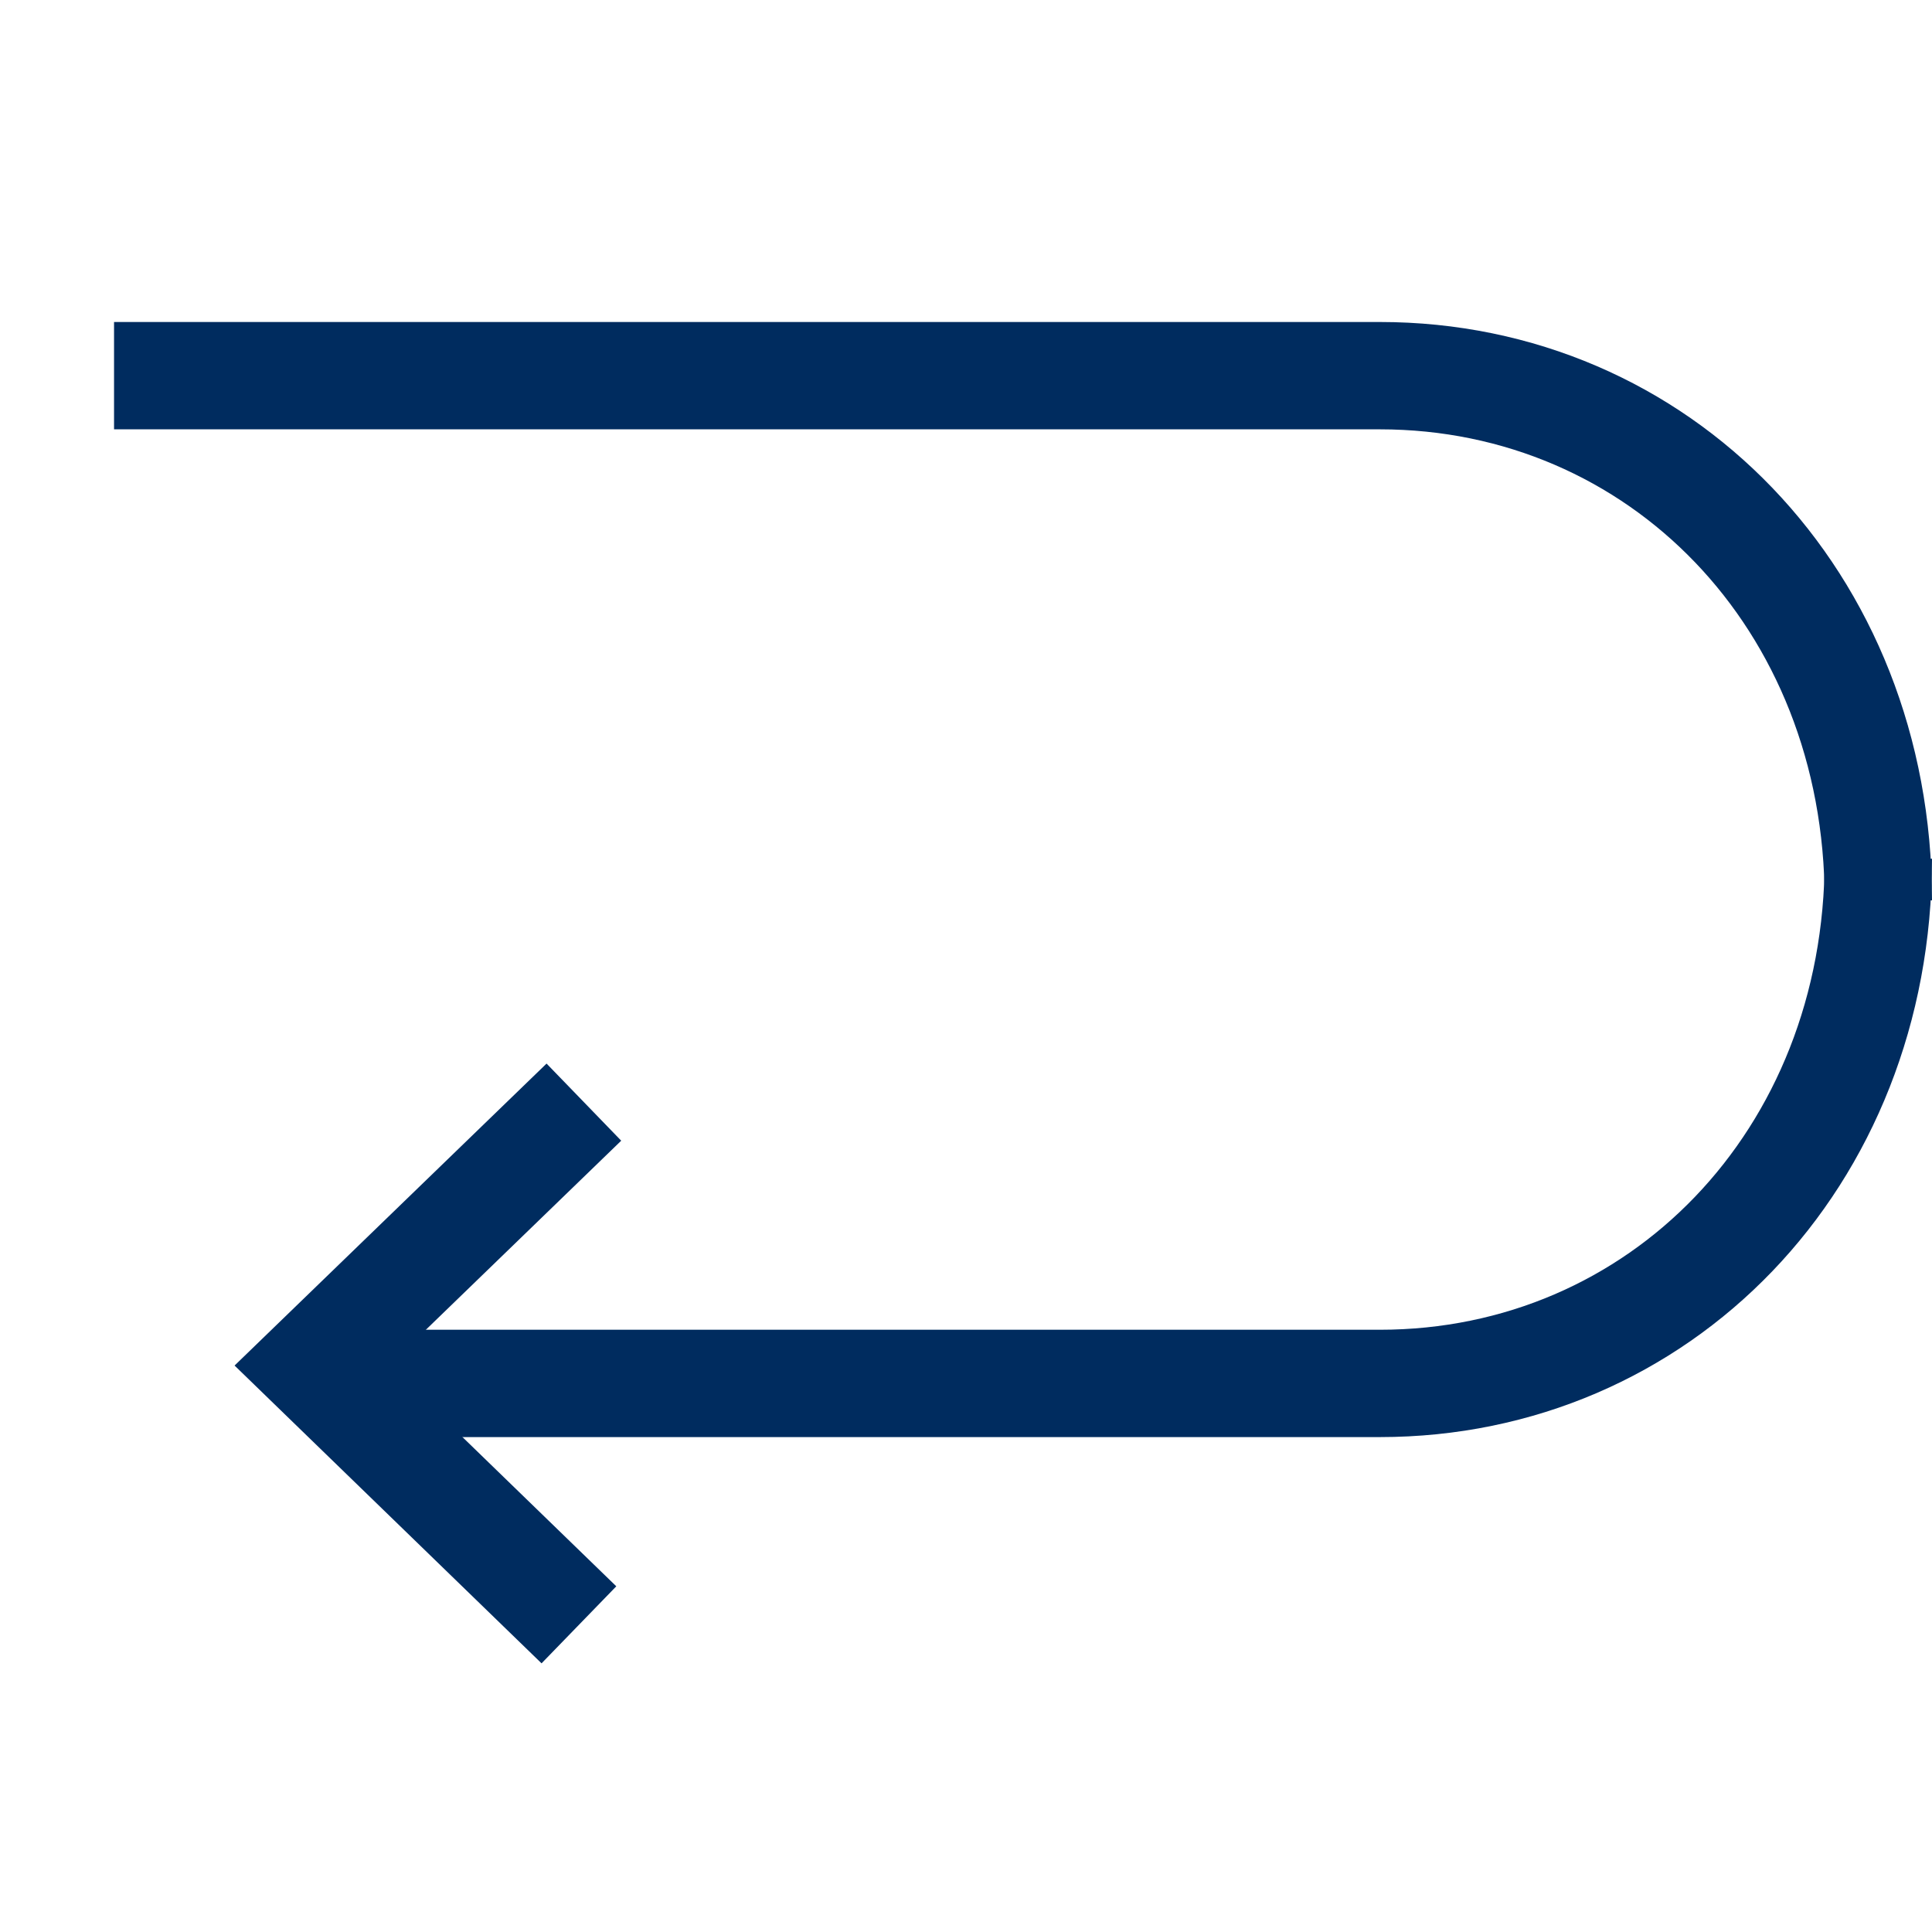
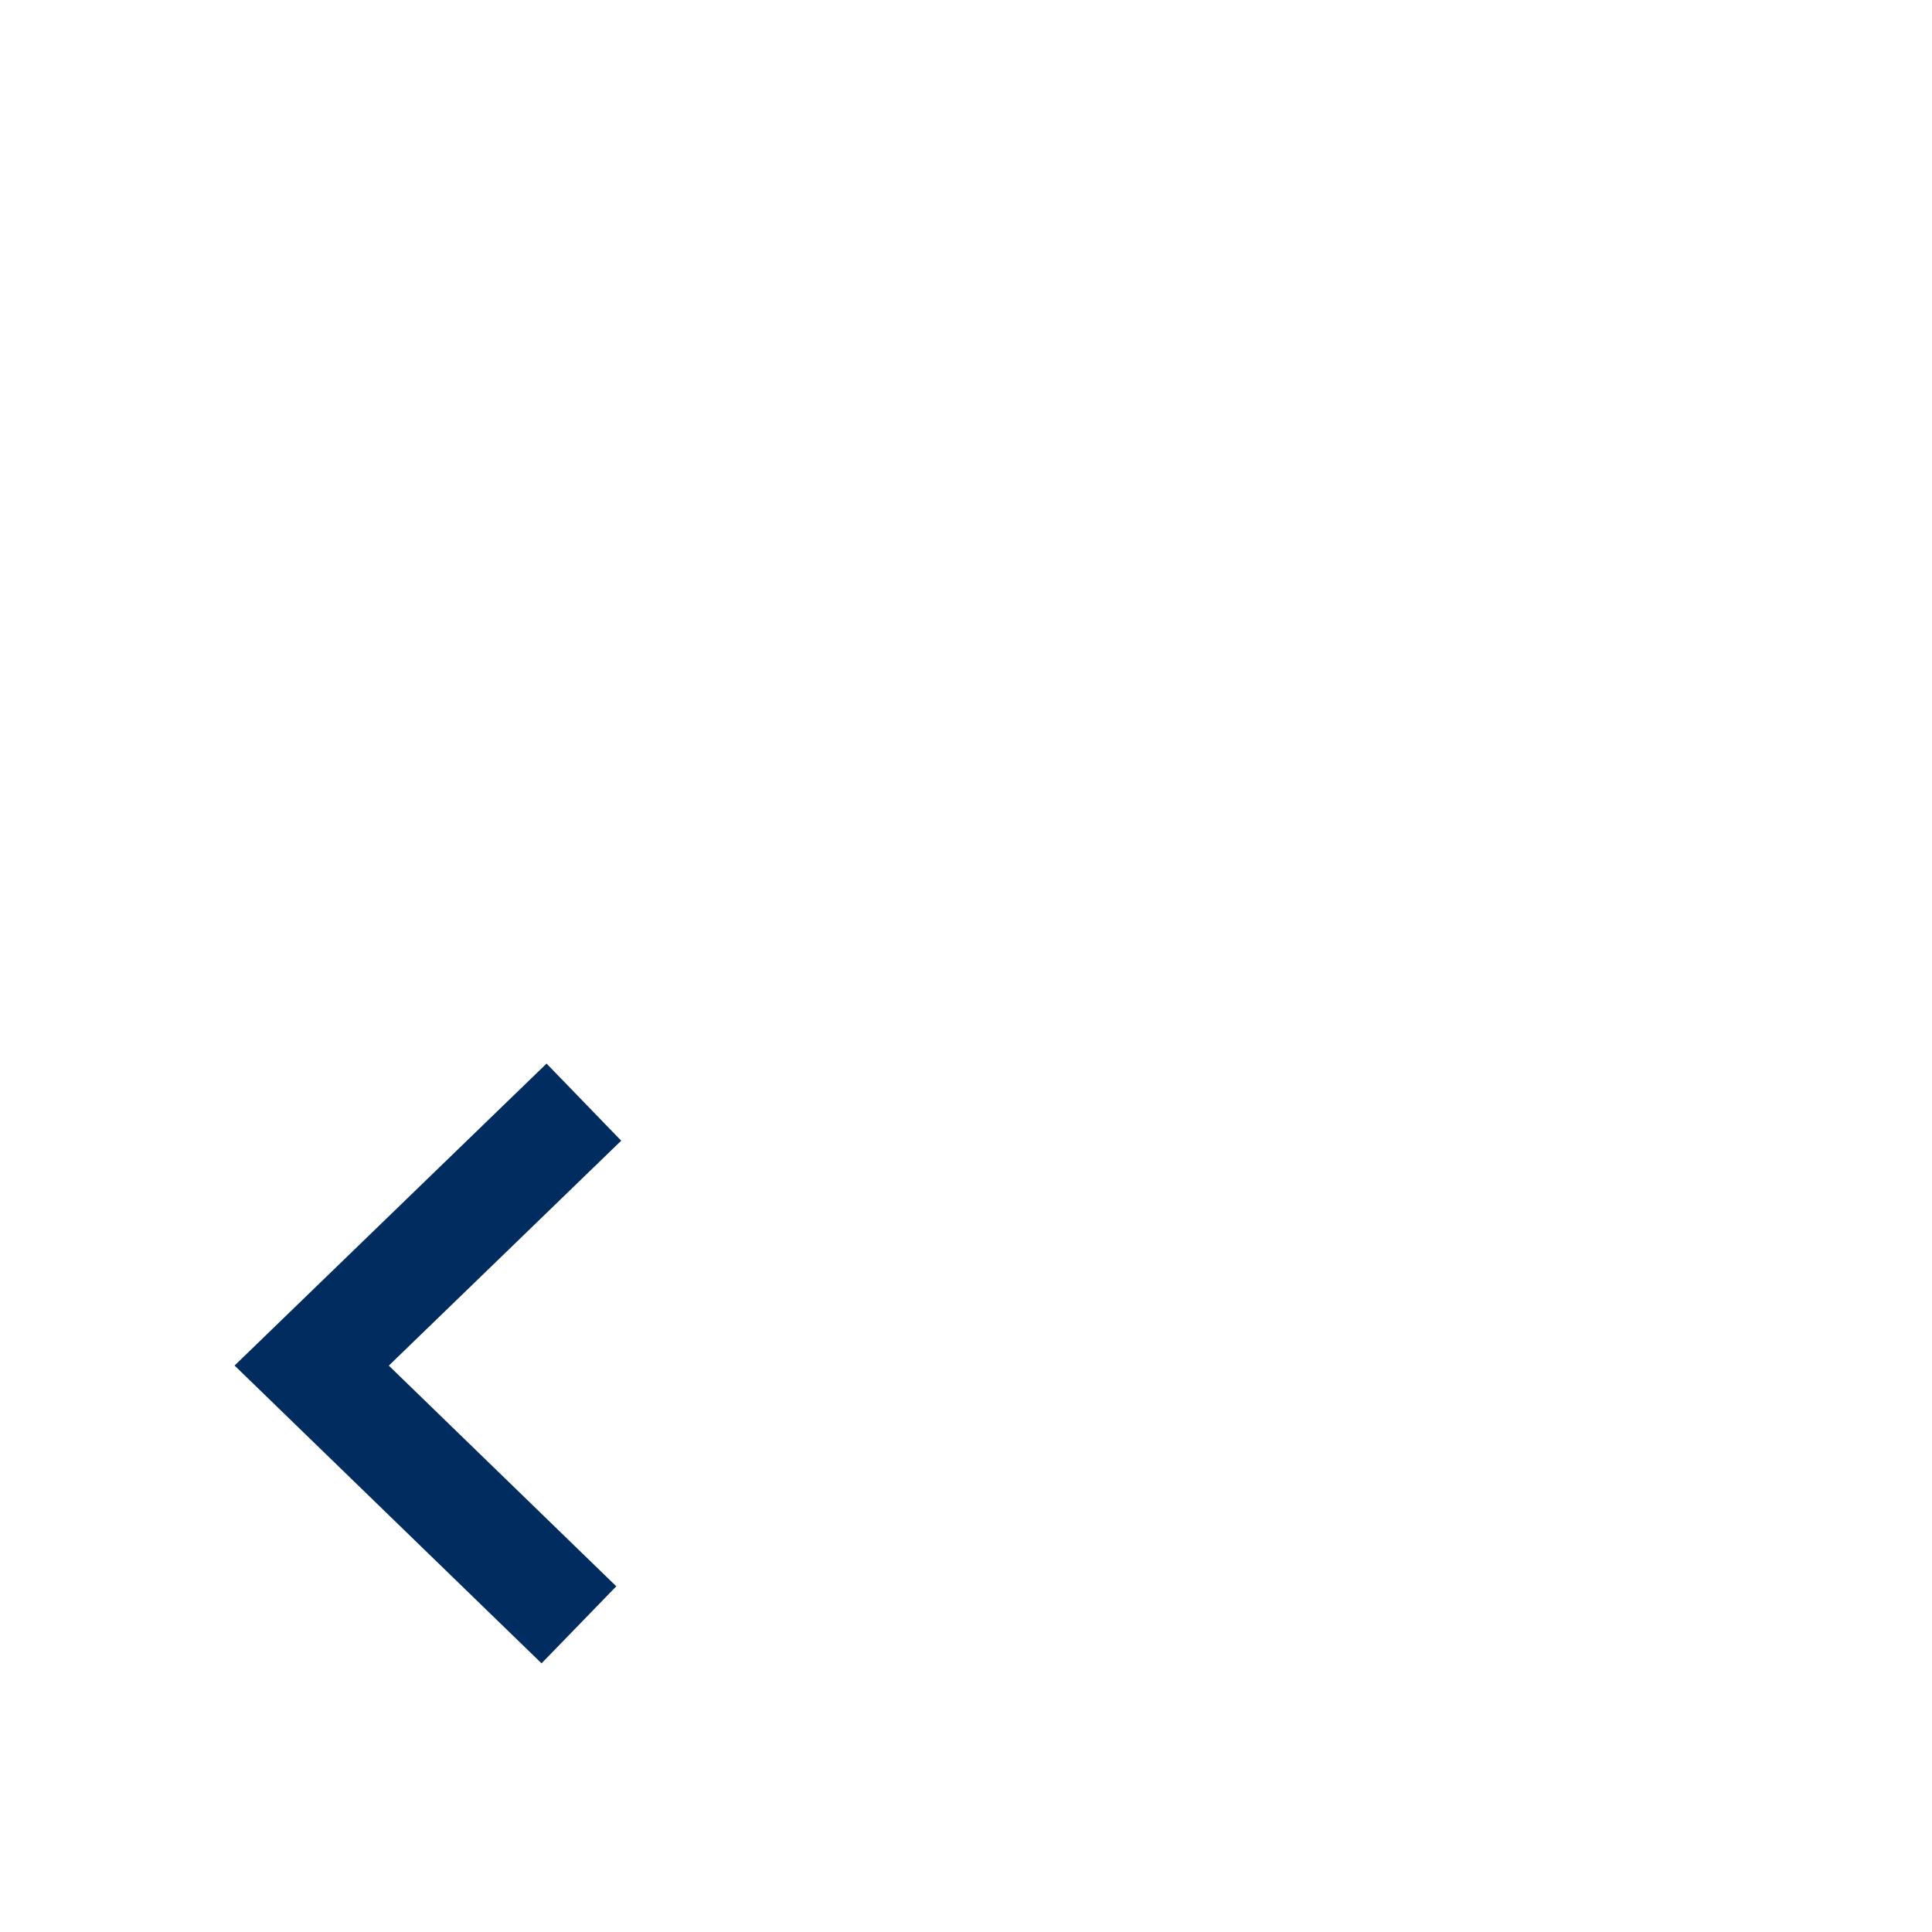
<svg xmlns="http://www.w3.org/2000/svg" width="36px" height="36px" viewBox="0 0 36 36" version="1.1">
  <title>icn_devolverlo</title>
  <g id="icn_devolverlo" stroke="none" stroke-width="1" fill="none" fill-rule="evenodd">
    <g id="Group" transform="translate(2.125, 7)" stroke="#002C5F" stroke-width="2">
      <g id="Group-2">
        <polyline id="Stroke-5" transform="translate(7.929, 17.938) rotate(121) translate(-7.929, -17.938) " points="12.127 14.56 10.551 21.316 3.731 19.497" />
-         <path d="M0,0 C9.083,4.11438268e-05 16.945,4.11438268e-05 23.586,0 C28.786,0 32.875,4.168 32.875,9.777" id="Path" />
-         <path d="M5,9 C10.749,9 16.945,9 23.586,9 C28.786,9 32.875,13.168 32.875,18.777" id="Path" transform="translate(18.937, 13.889) scale(1, -1) translate(-18.937, -13.889) " />
      </g>
    </g>
  </g>
</svg>